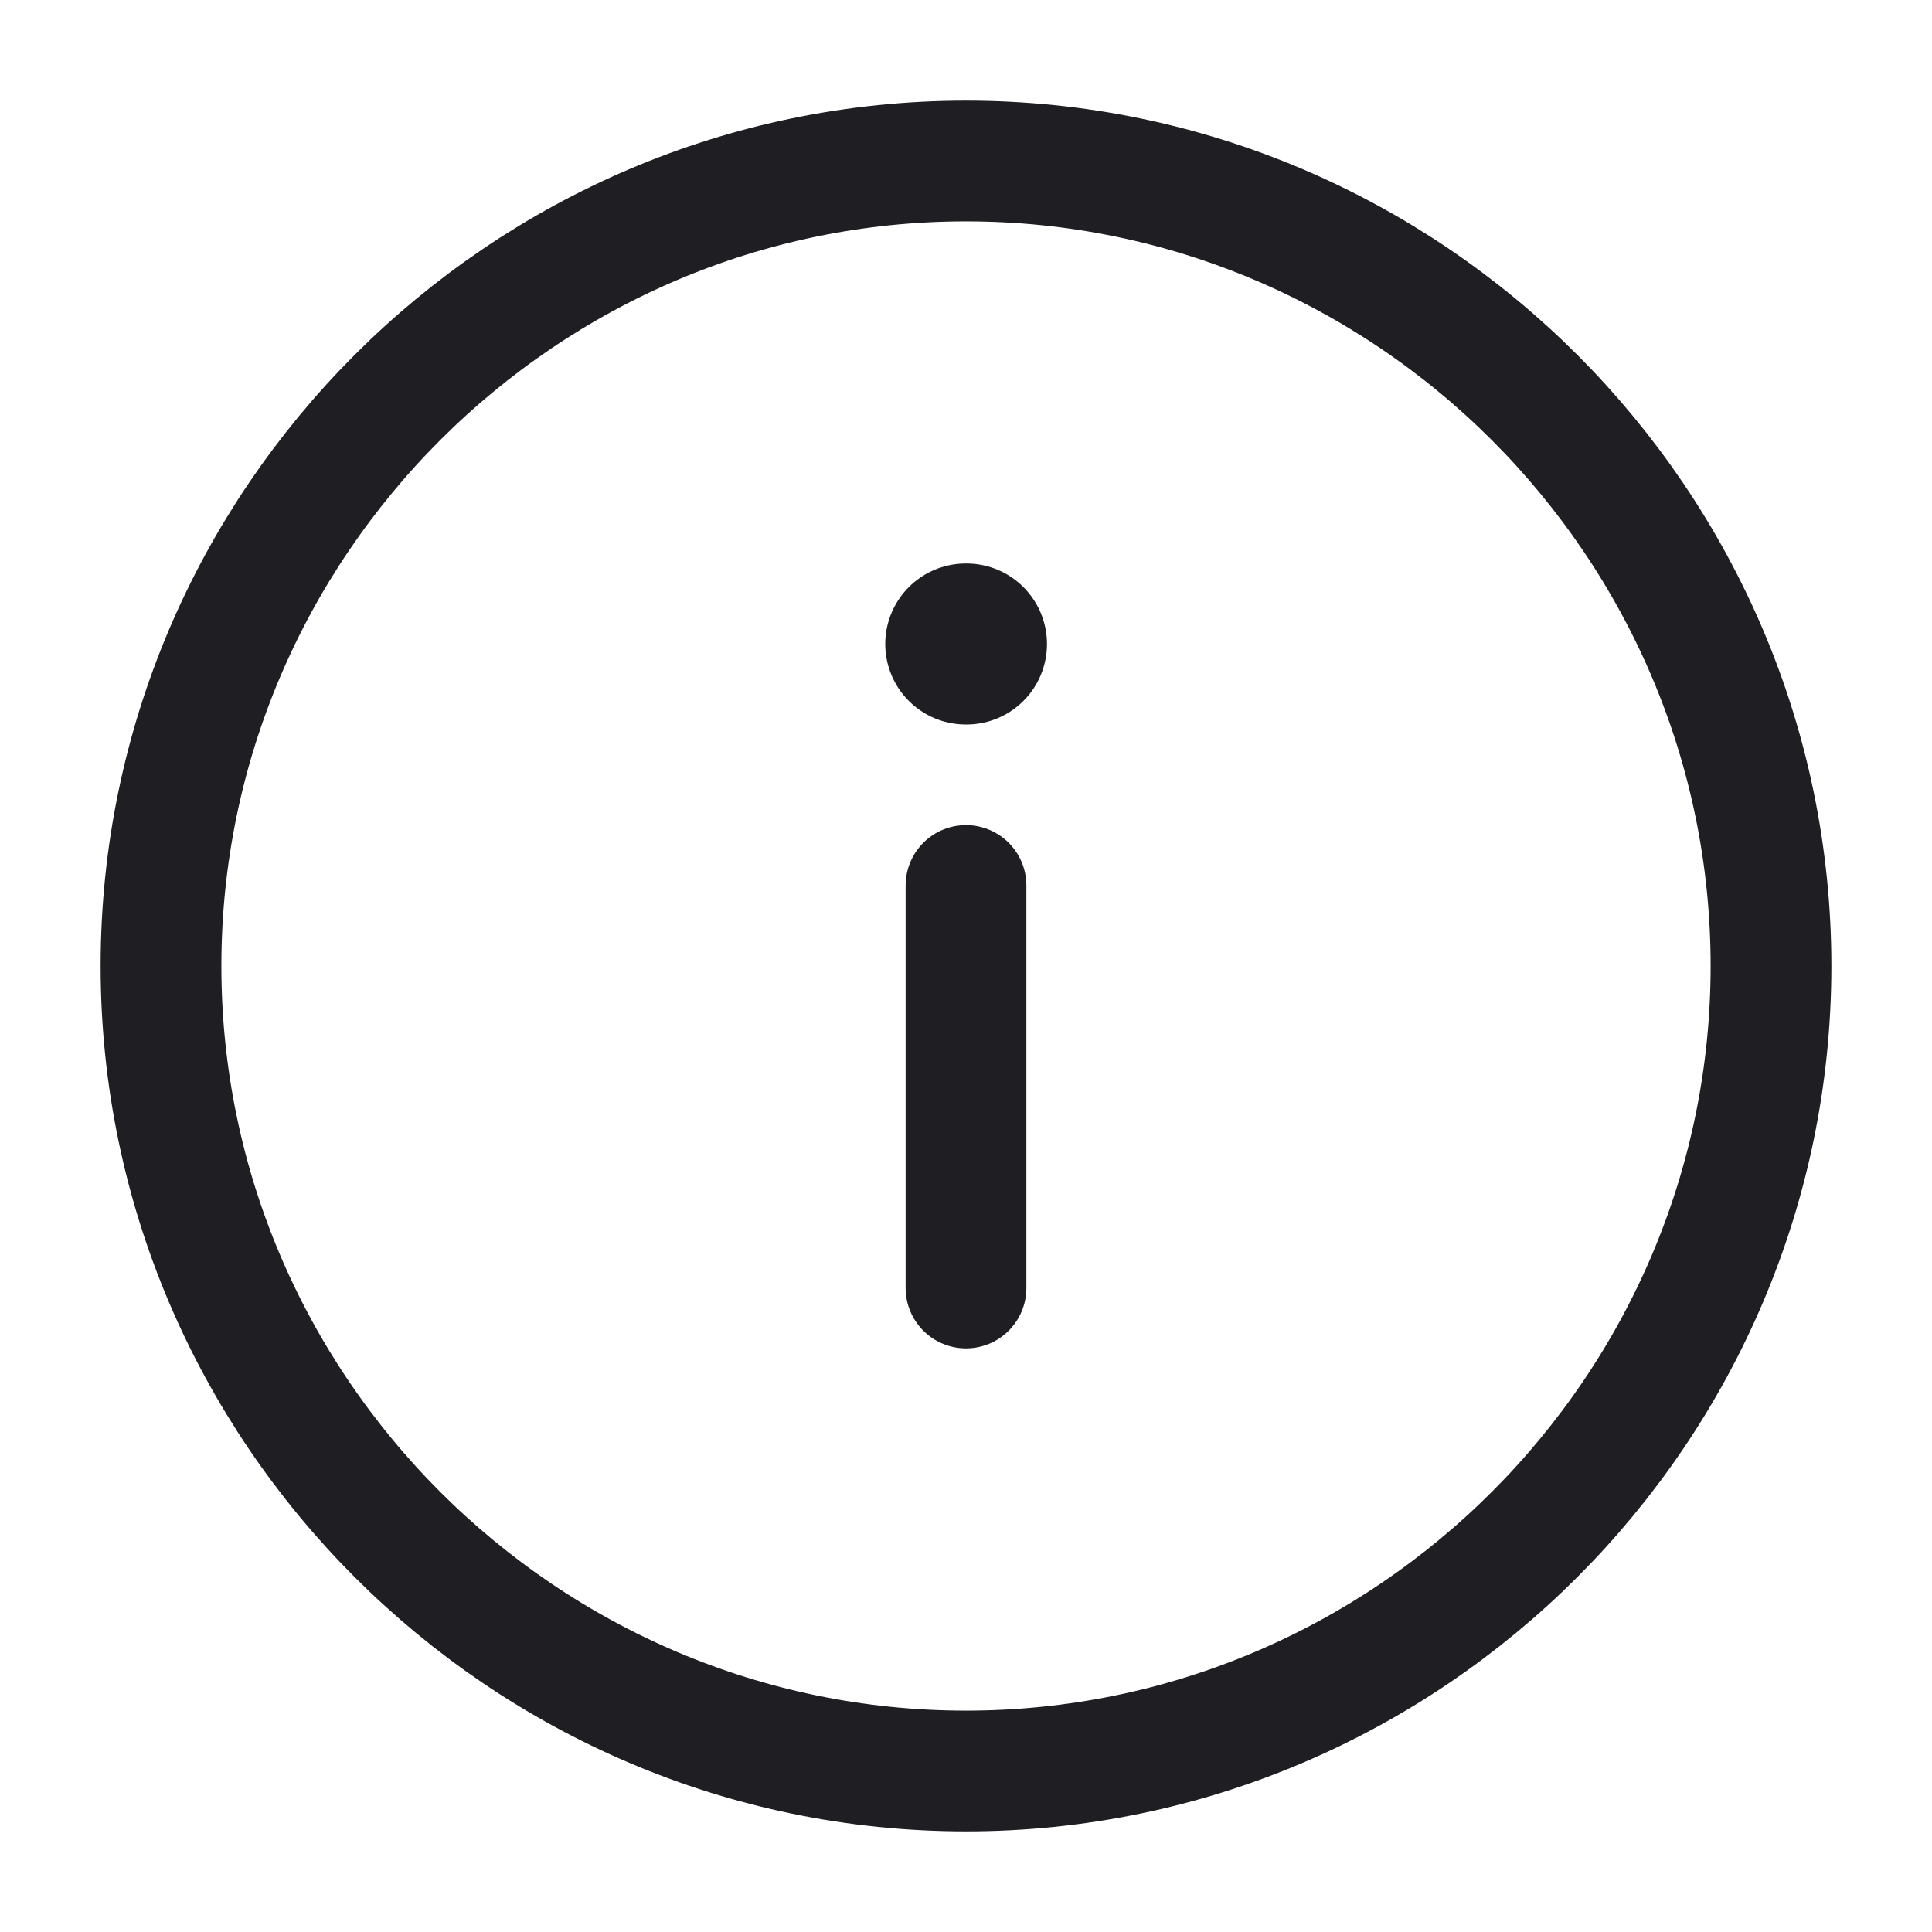
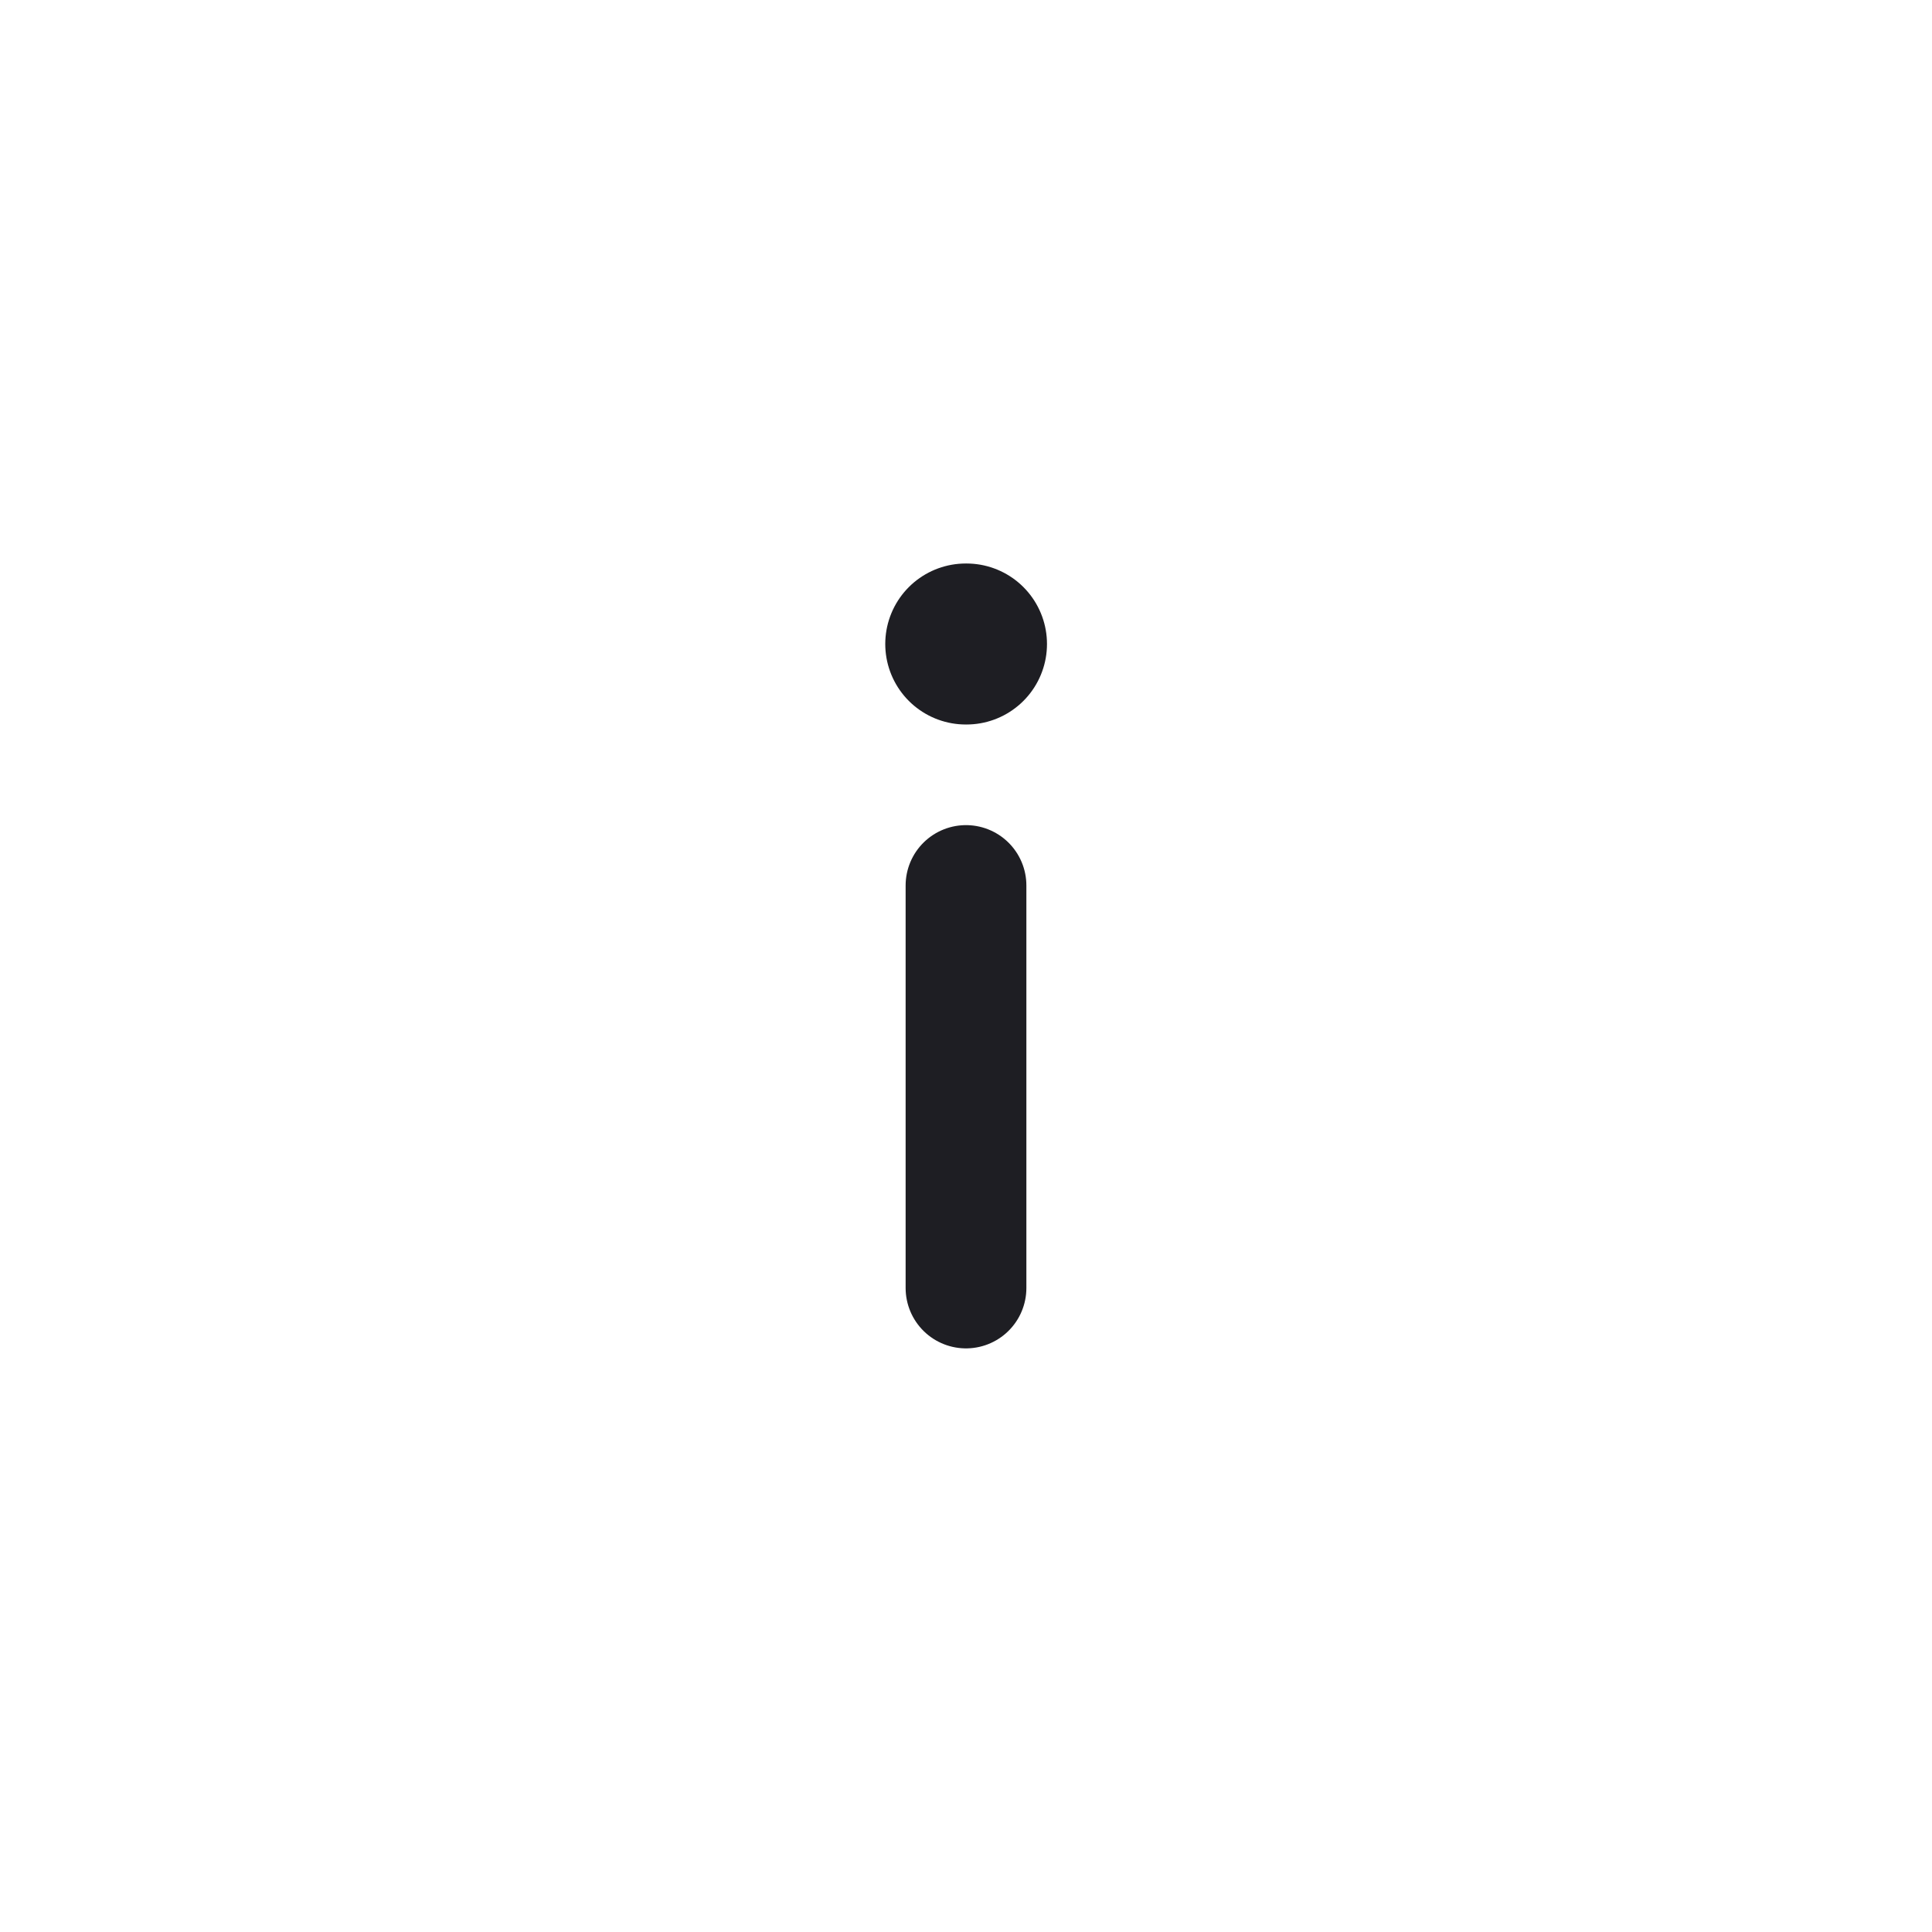
<svg xmlns="http://www.w3.org/2000/svg" width="24" height="24" viewBox="0 0 24 24" fill="none">
-   <path d="M12 2C6.5 2 2 6.5 2 12C2 17.5 6.5 22 12 22C17.5 22 22 17.5 22 12C22 6.5 17.5 2 12 2Z" stroke="#1E1E23" stroke-width="1.5" stroke-linecap="round" stroke-linejoin="round" />
  <path d="M12 16L12 11" stroke="#1E1E23" stroke-width="1.5" stroke-linecap="round" stroke-linejoin="round" />
  <path d="M12.006 8L11.997 8" stroke="#1E1E23" stroke-width="2" stroke-linecap="round" stroke-linejoin="round" />
</svg>